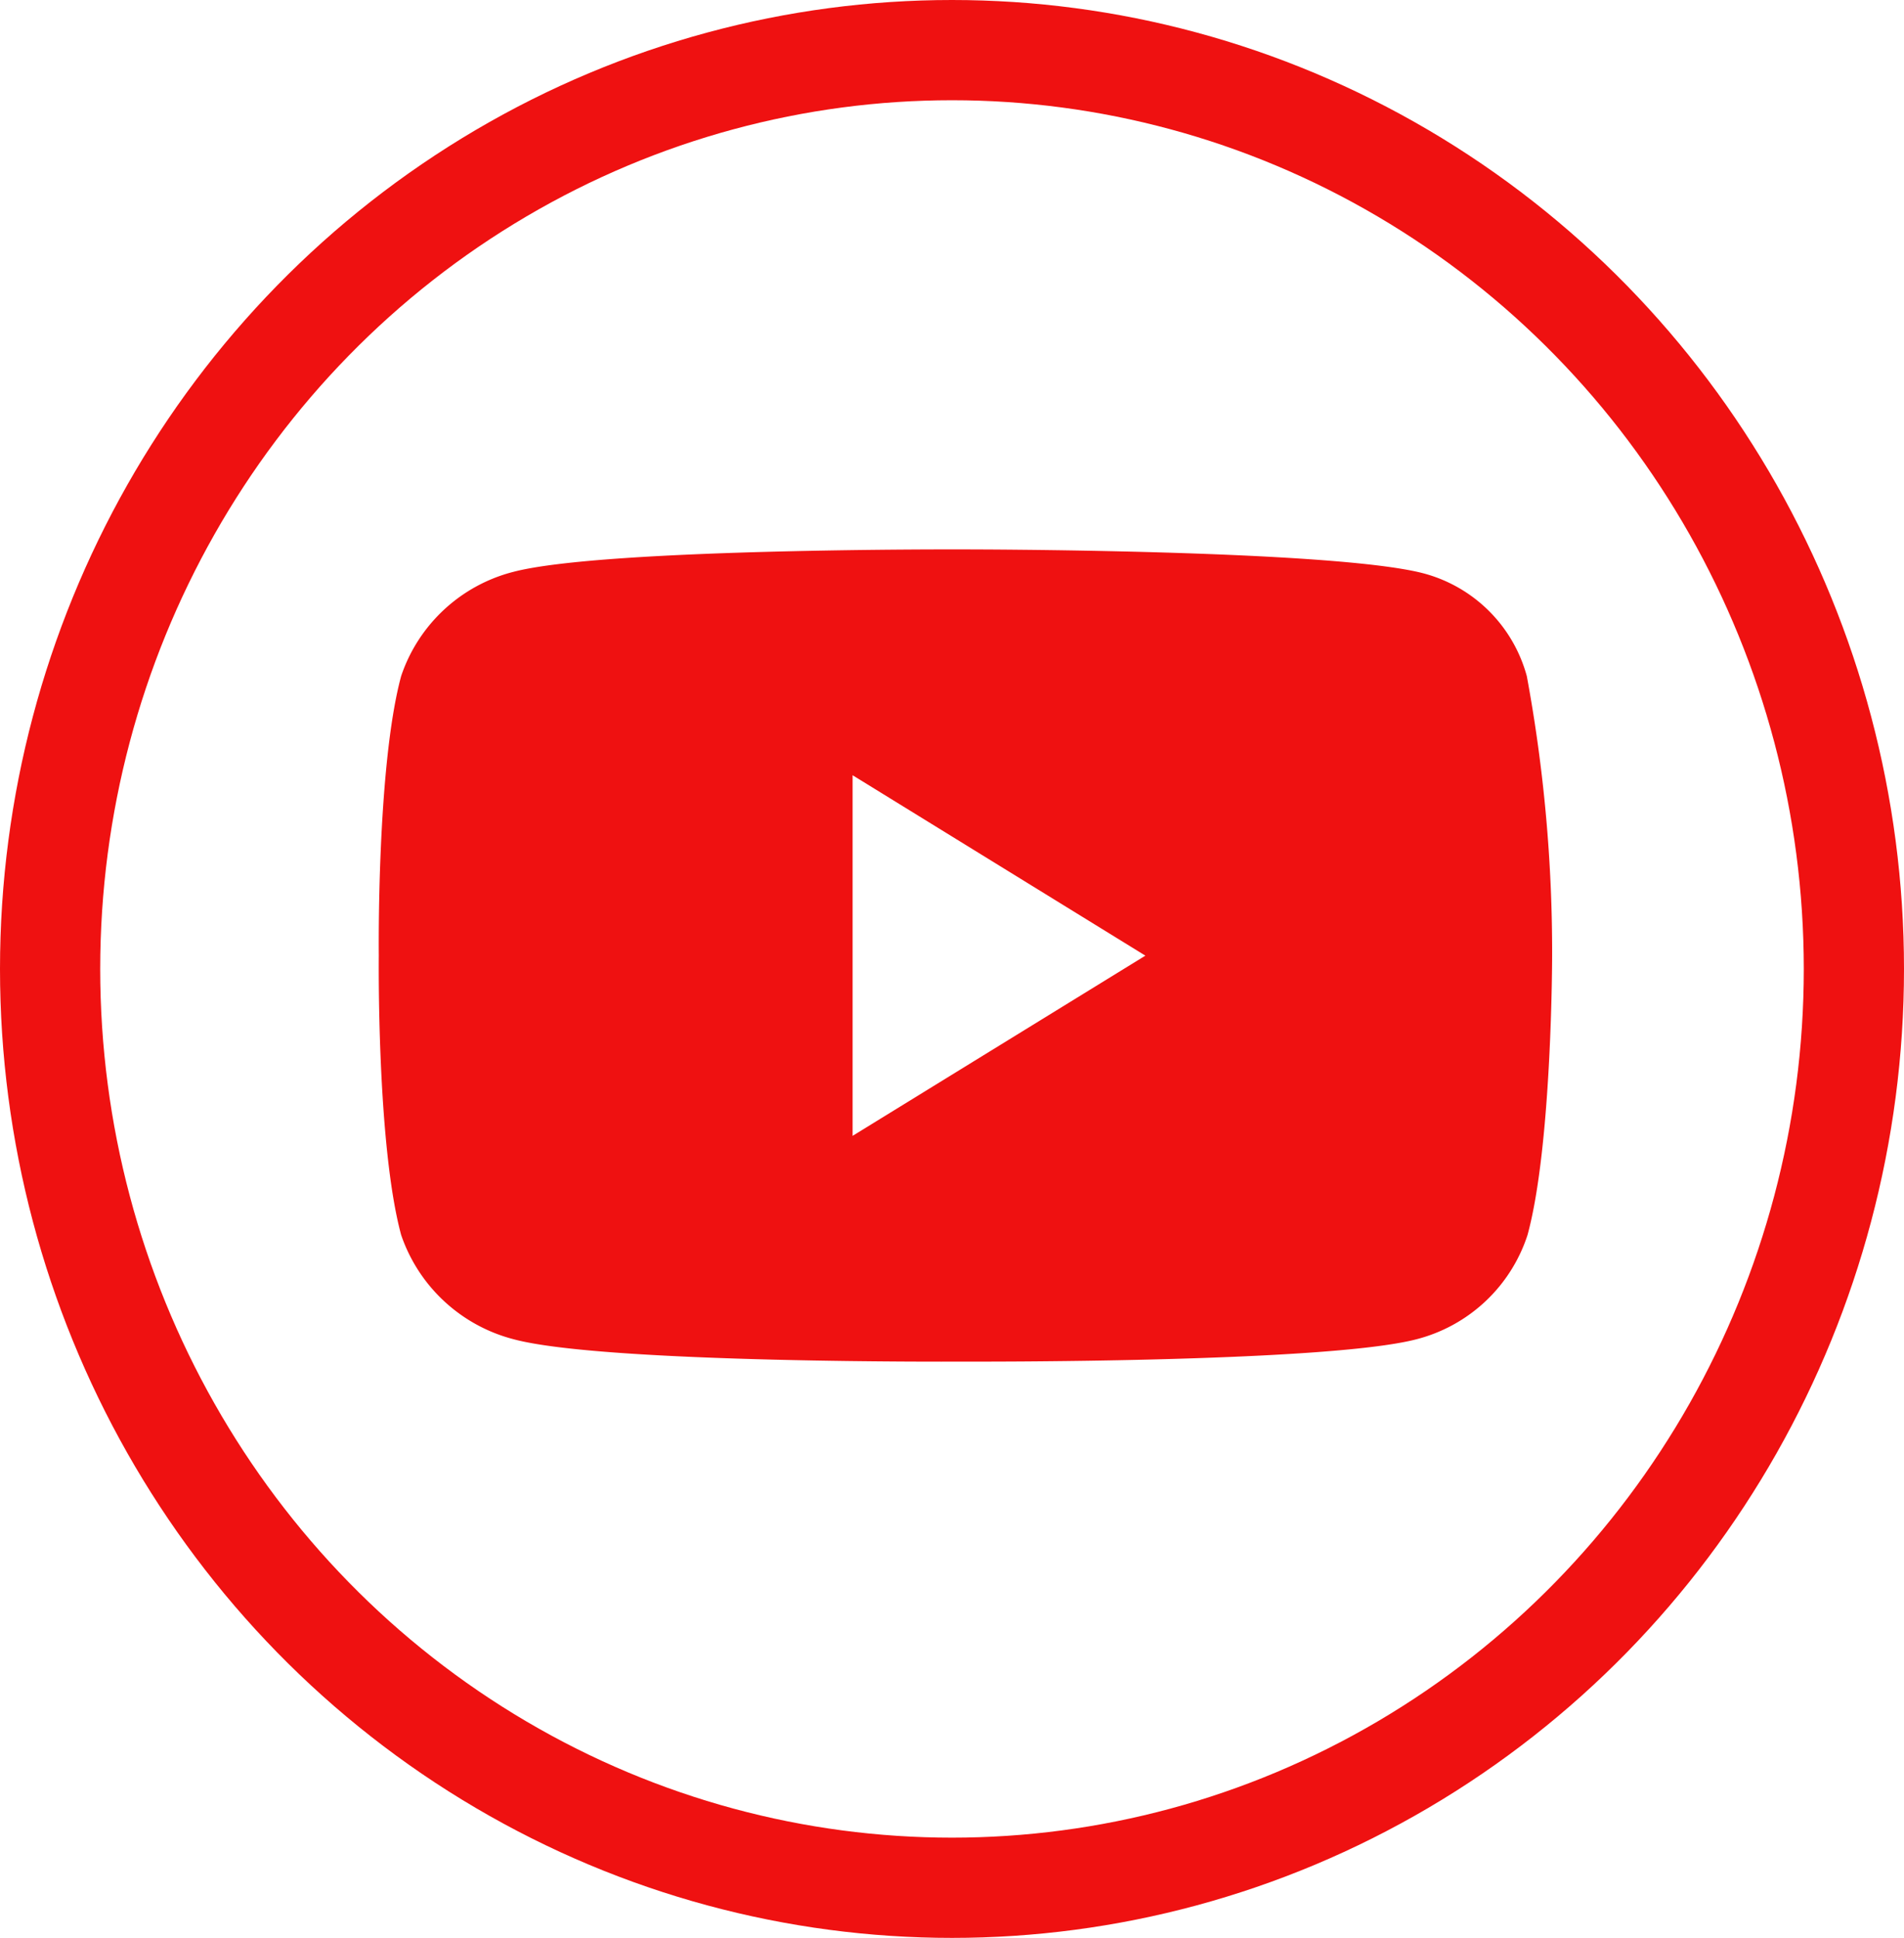
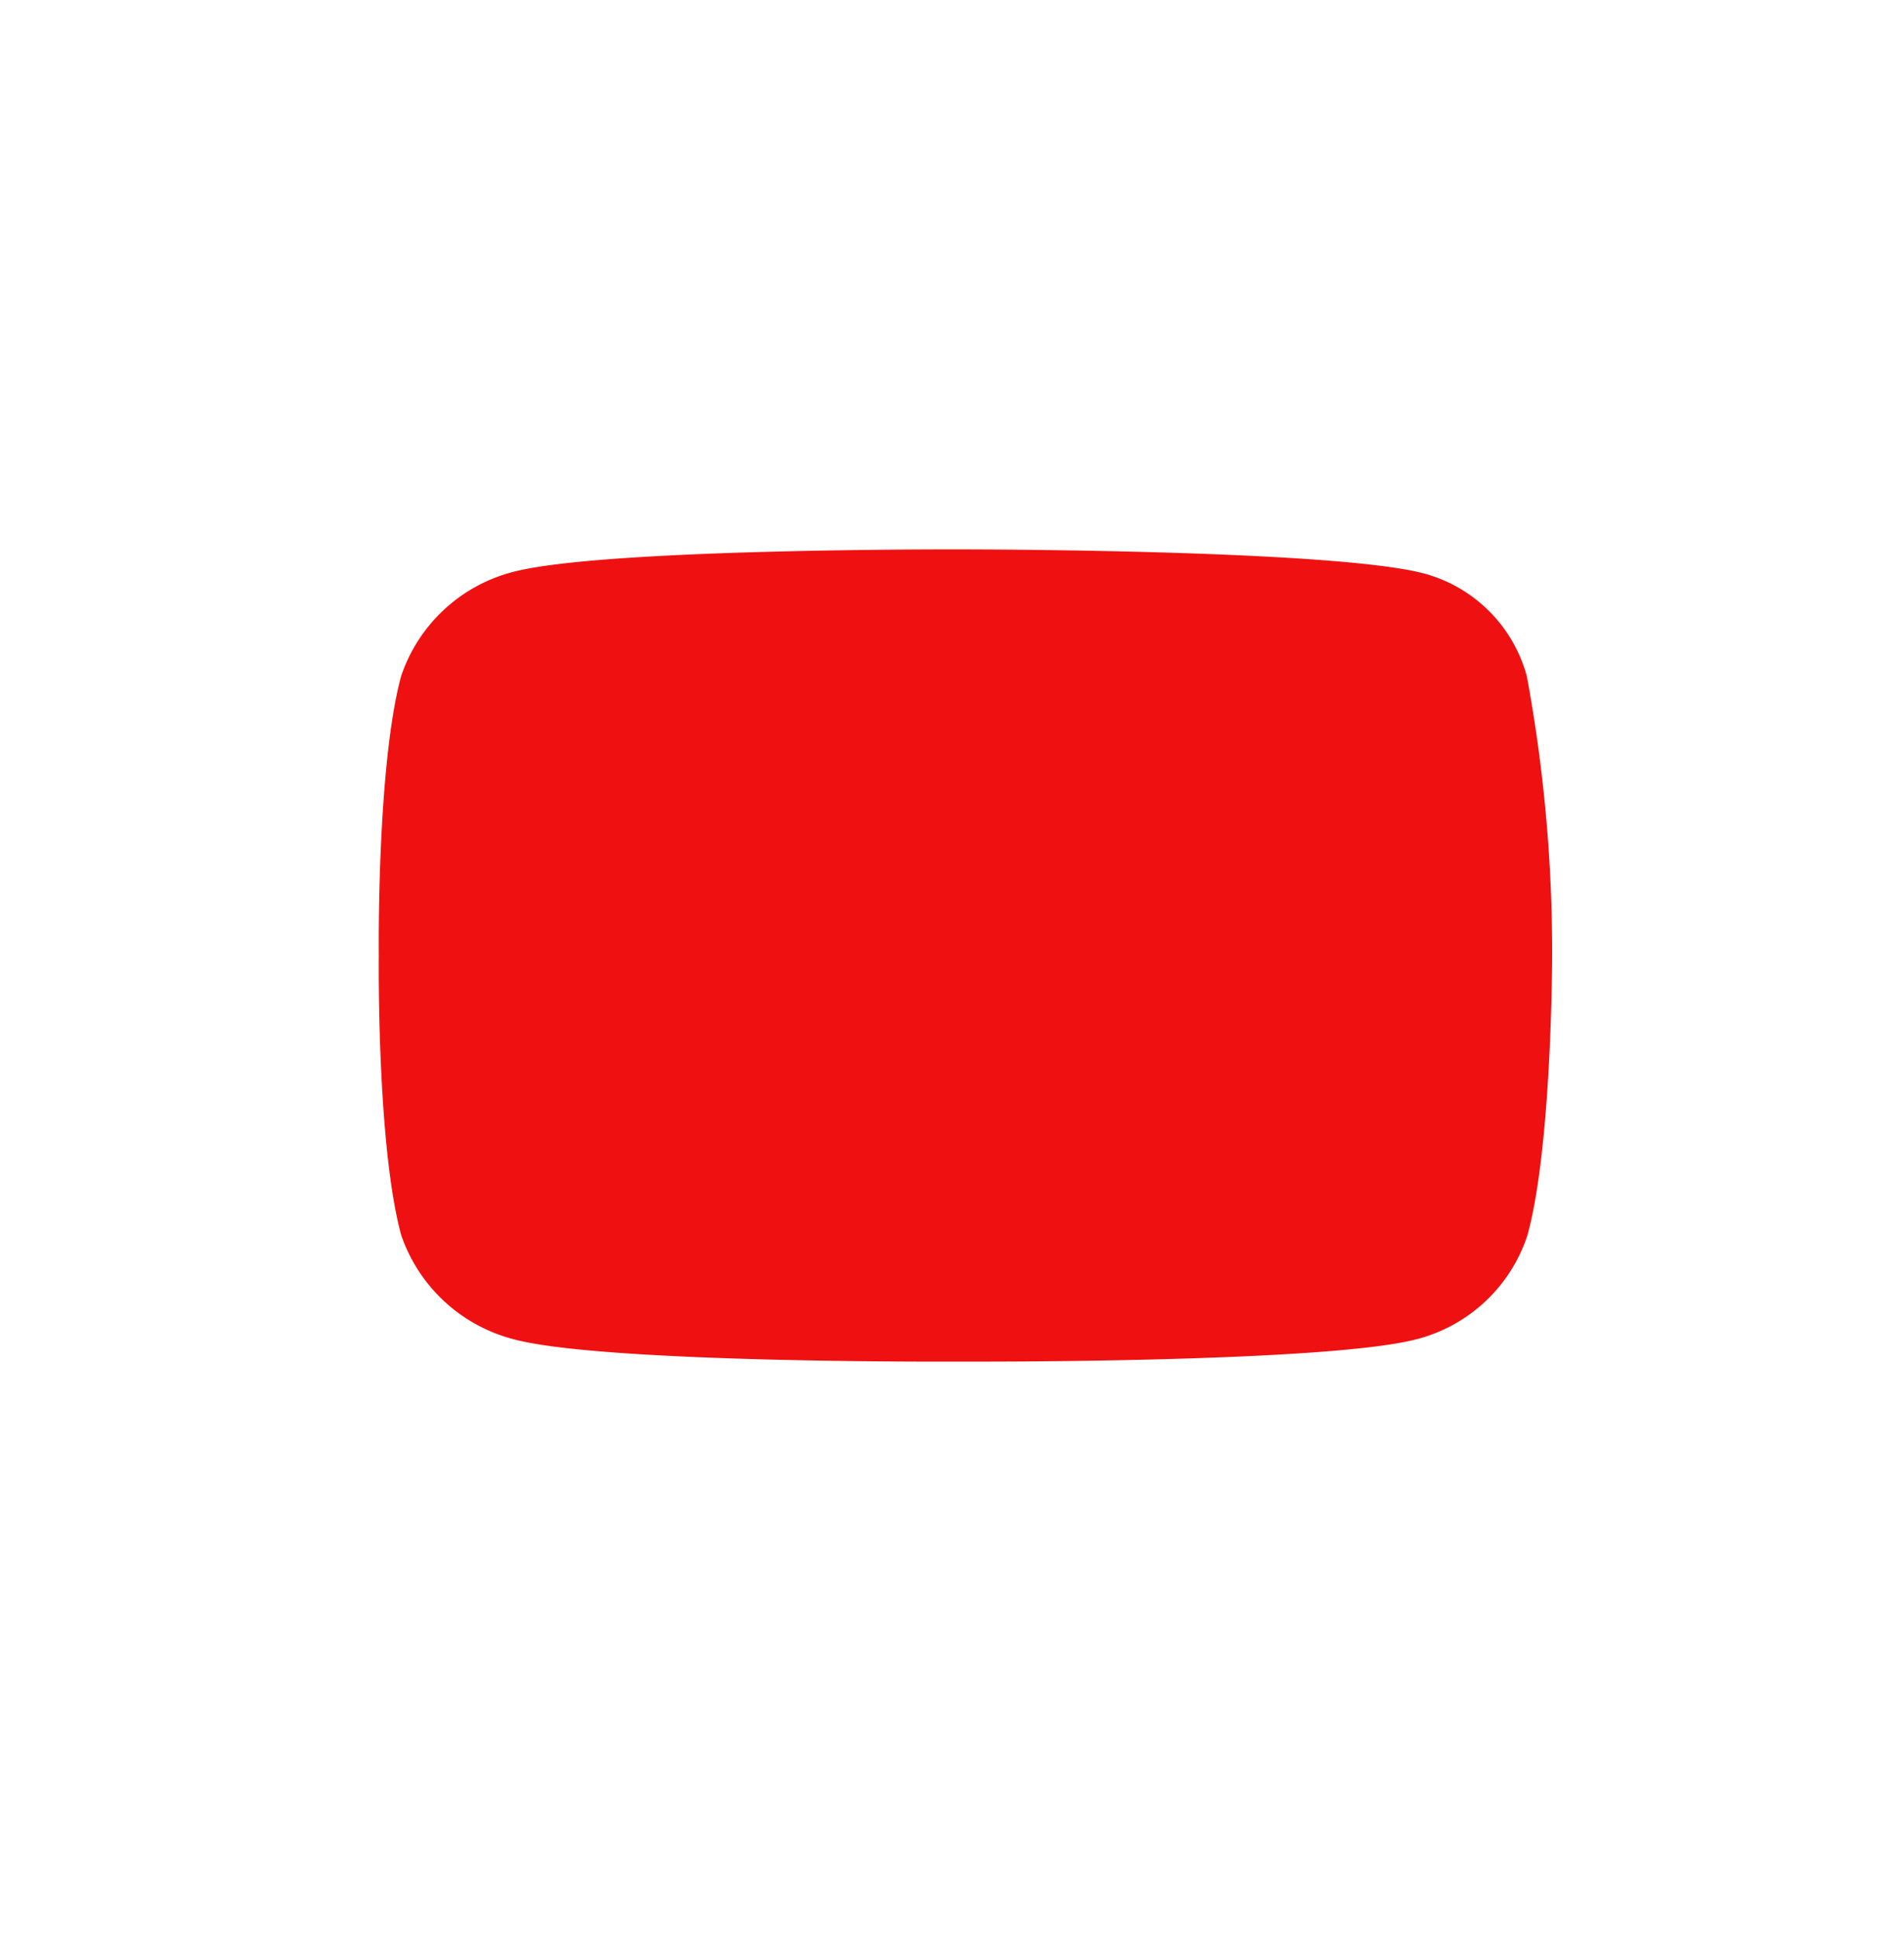
<svg xmlns="http://www.w3.org/2000/svg" width="57" height="58" viewBox="0 0 57 58">
  <g id="Gruppe_4237" data-name="Gruppe 4237" transform="translate(-1230 -3511.999)">
    <g id="Gruppe_3884" data-name="Gruppe 3884" transform="translate(1229.586 3511.999)">
      <g id="Ellipse_2" data-name="Ellipse 2" transform="translate(0.414)" fill="none" stroke="#ef1111" stroke-width="3">
        <ellipse cx="28.5" cy="29" rx="28.5" ry="29" stroke="none" />
-         <ellipse cx="28.5" cy="29" rx="27" ry="27.5" fill="none" />
      </g>
    </g>
-     <path id="Pfad_5873" data-name="Pfad 5873" d="M335.663-11.71a4.367,4.367,0,0,0-3.1-3.078c-2.743-.714-13.716-.714-13.716-.714s-10.772-.045-13.515.669a4.8,4.8,0,0,0-3.368,3.122c-.736,2.721-.669,8.363-.669,8.363s-.067,5.643.669,8.363a4.841,4.841,0,0,0,3.368,3.122c2.743.736,13.515.669,13.515.669s10.772.045,13.515-.669a4.735,4.735,0,0,0,3.323-3.122c.736-2.7.736-8.363.736-8.363A45.375,45.375,0,0,0,335.663-11.71ZM315.479,2.05V-8.744l8.765,5.4Z" transform="translate(940.045 3543.945)" fill="#ef1111" />
+     <path id="Pfad_5873" data-name="Pfad 5873" d="M335.663-11.71a4.367,4.367,0,0,0-3.1-3.078c-2.743-.714-13.716-.714-13.716-.714s-10.772-.045-13.515.669a4.8,4.8,0,0,0-3.368,3.122c-.736,2.721-.669,8.363-.669,8.363s-.067,5.643.669,8.363a4.841,4.841,0,0,0,3.368,3.122c2.743.736,13.515.669,13.515.669s10.772.045,13.515-.669a4.735,4.735,0,0,0,3.323-3.122c.736-2.7.736-8.363.736-8.363A45.375,45.375,0,0,0,335.663-11.71ZM315.479,2.05V-8.744Z" transform="translate(940.045 3543.945)" fill="#ef1111" />
  </g>
</svg>